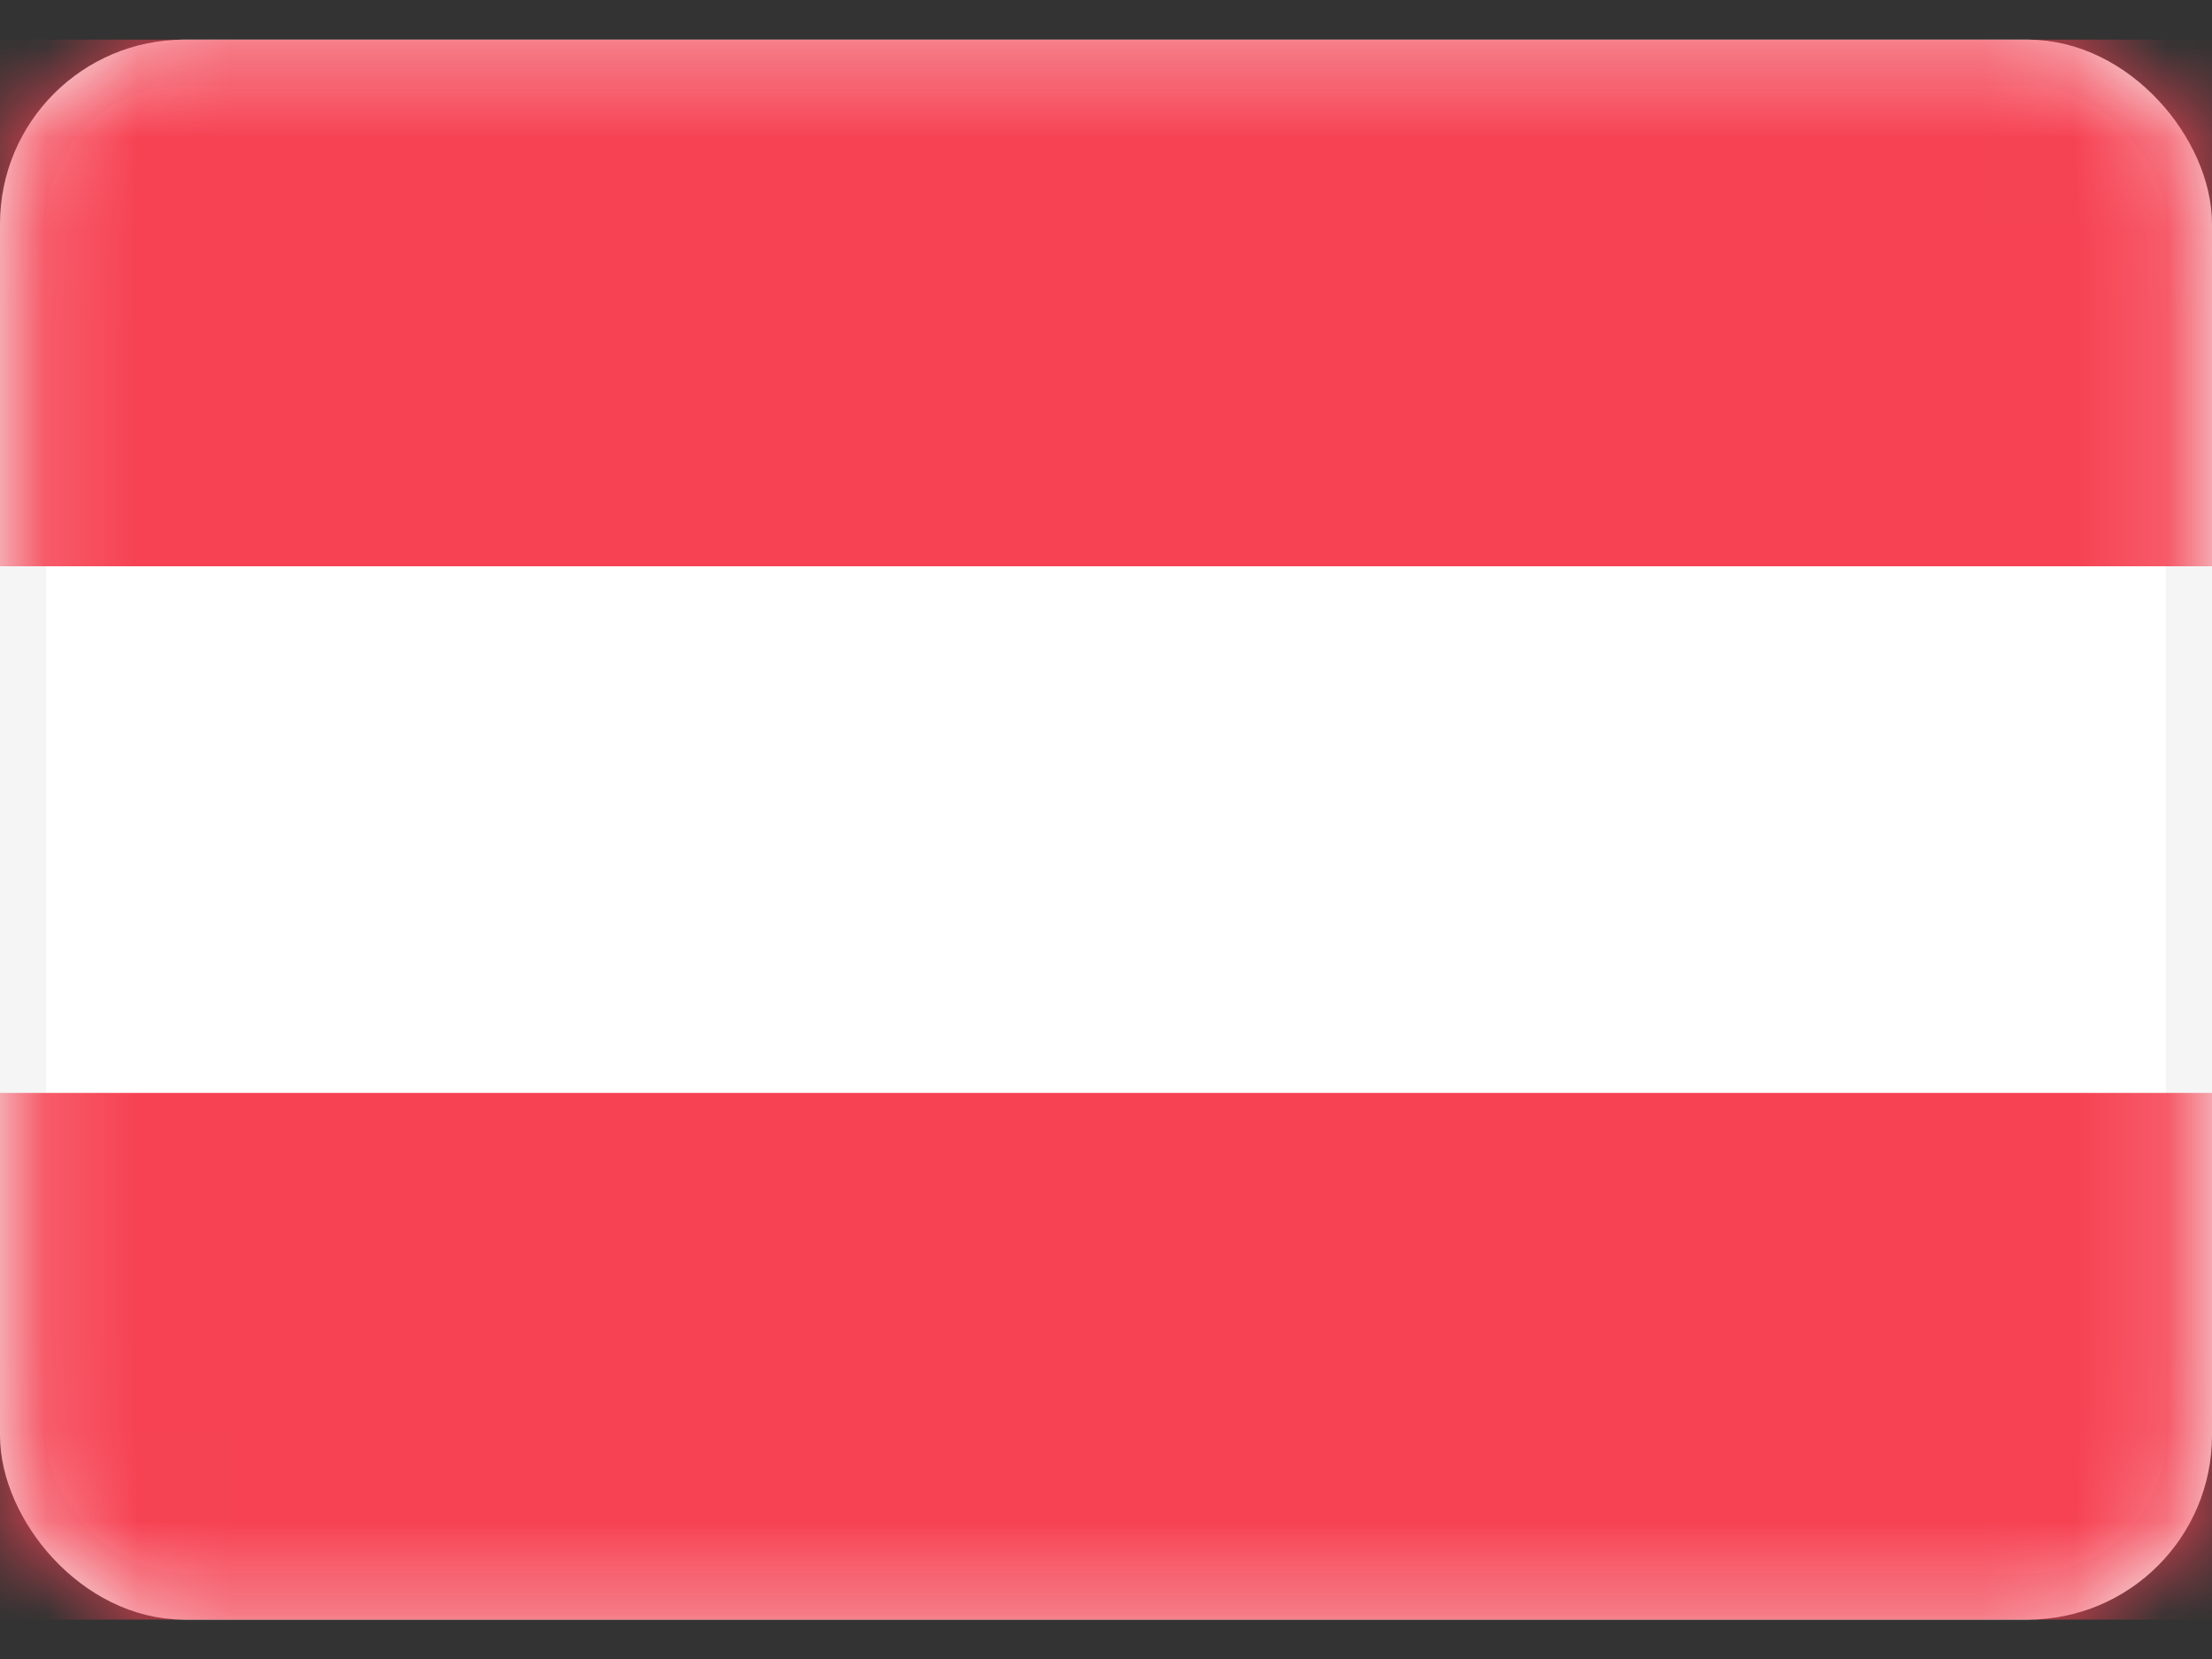
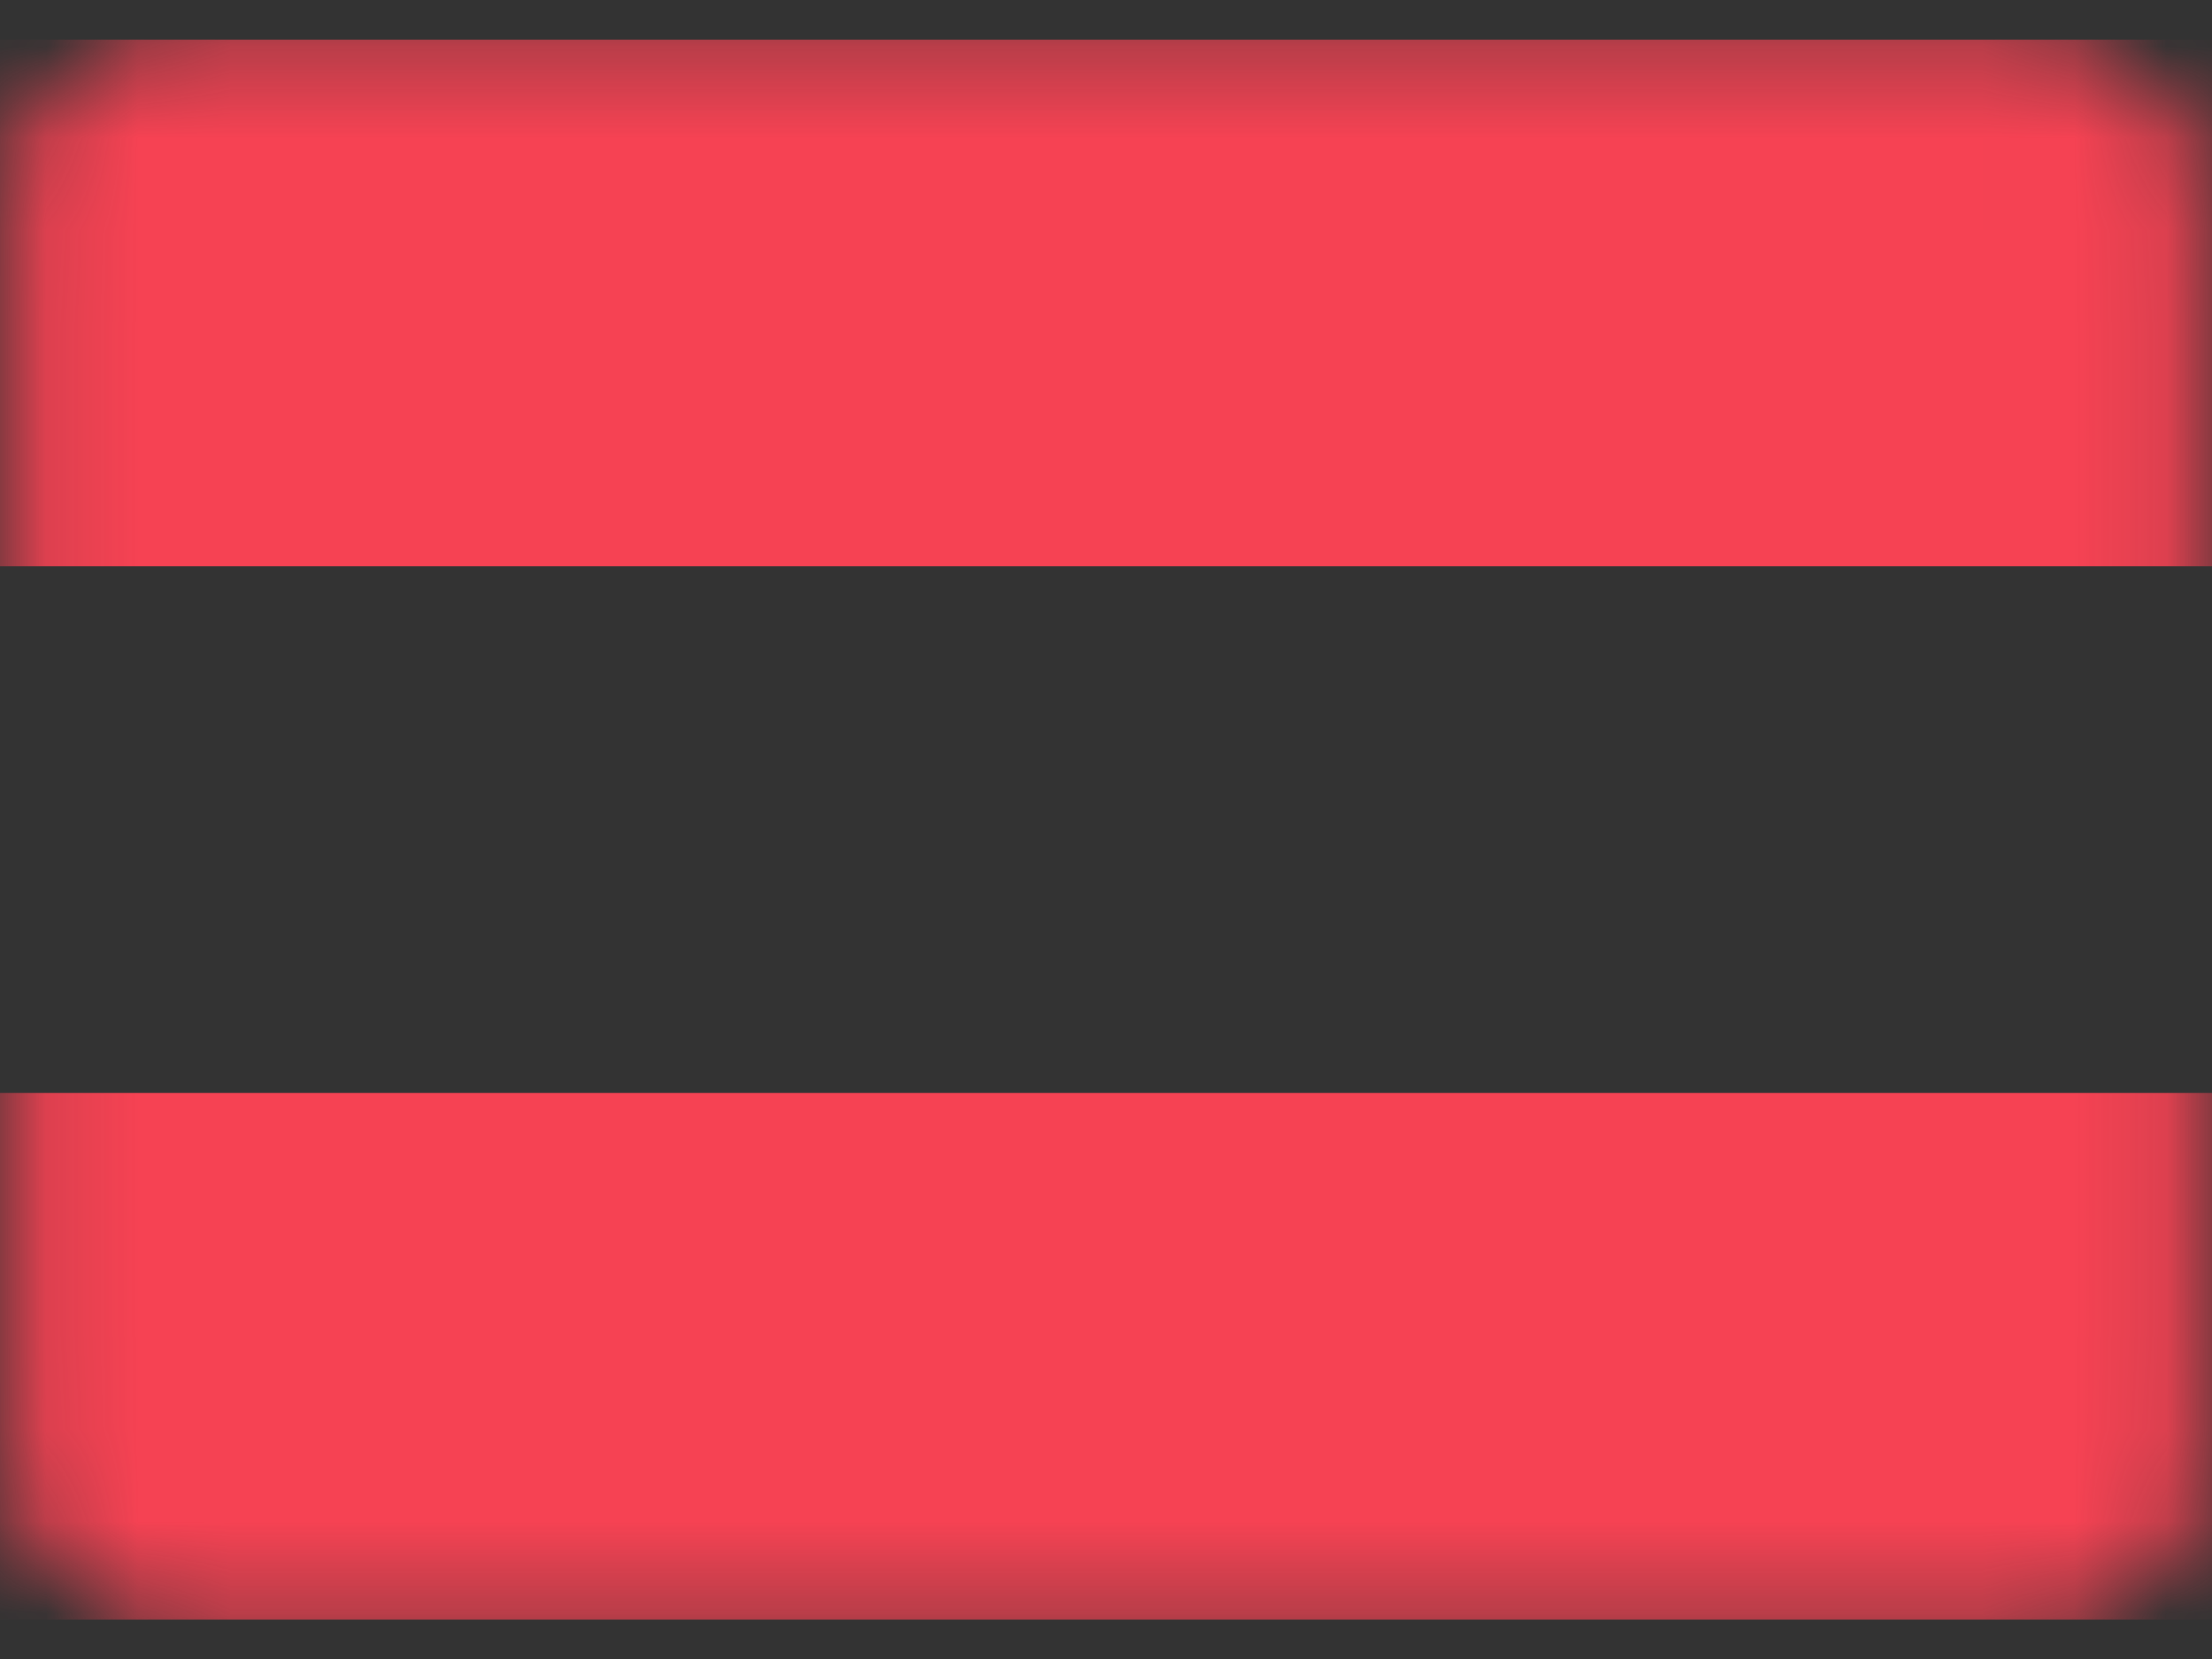
<svg xmlns="http://www.w3.org/2000/svg" width="24" height="18" viewBox="0 0 24 18" fill="none">
  <rect x="0" y="0" width="24" height="18" fill="#333333" stroke="none" />
-   <rect x="0.25" y="0.68" width="23.5" height="16.643" rx="1.75" fill="white" stroke="#F5F5F5" stroke-width="0.5" />
  <mask id="mask0_5077_4368" style="mask-type:luminance" maskUnits="userSpaceOnUse" x="0" y="0" width="24" height="18">
    <rect x="0.25" y="0.68" width="23.5" height="16.643" rx="1.75" fill="white" stroke="white" stroke-width="0.5" />
  </mask>
  <g mask="url(#mask0_5077_4368)">
    <path fill-rule="evenodd" clip-rule="evenodd" d="M0 6.144H24V0.43H0V6.144Z" fill="#F64253" />
-     <path fill-rule="evenodd" clip-rule="evenodd" d="M0 17.573H24V11.858H0V17.573Z" fill="#F64253" />
+     <path fill-rule="evenodd" clip-rule="evenodd" d="M0 17.573H24V11.858H0Z" fill="#F64253" />
  </g>
</svg>